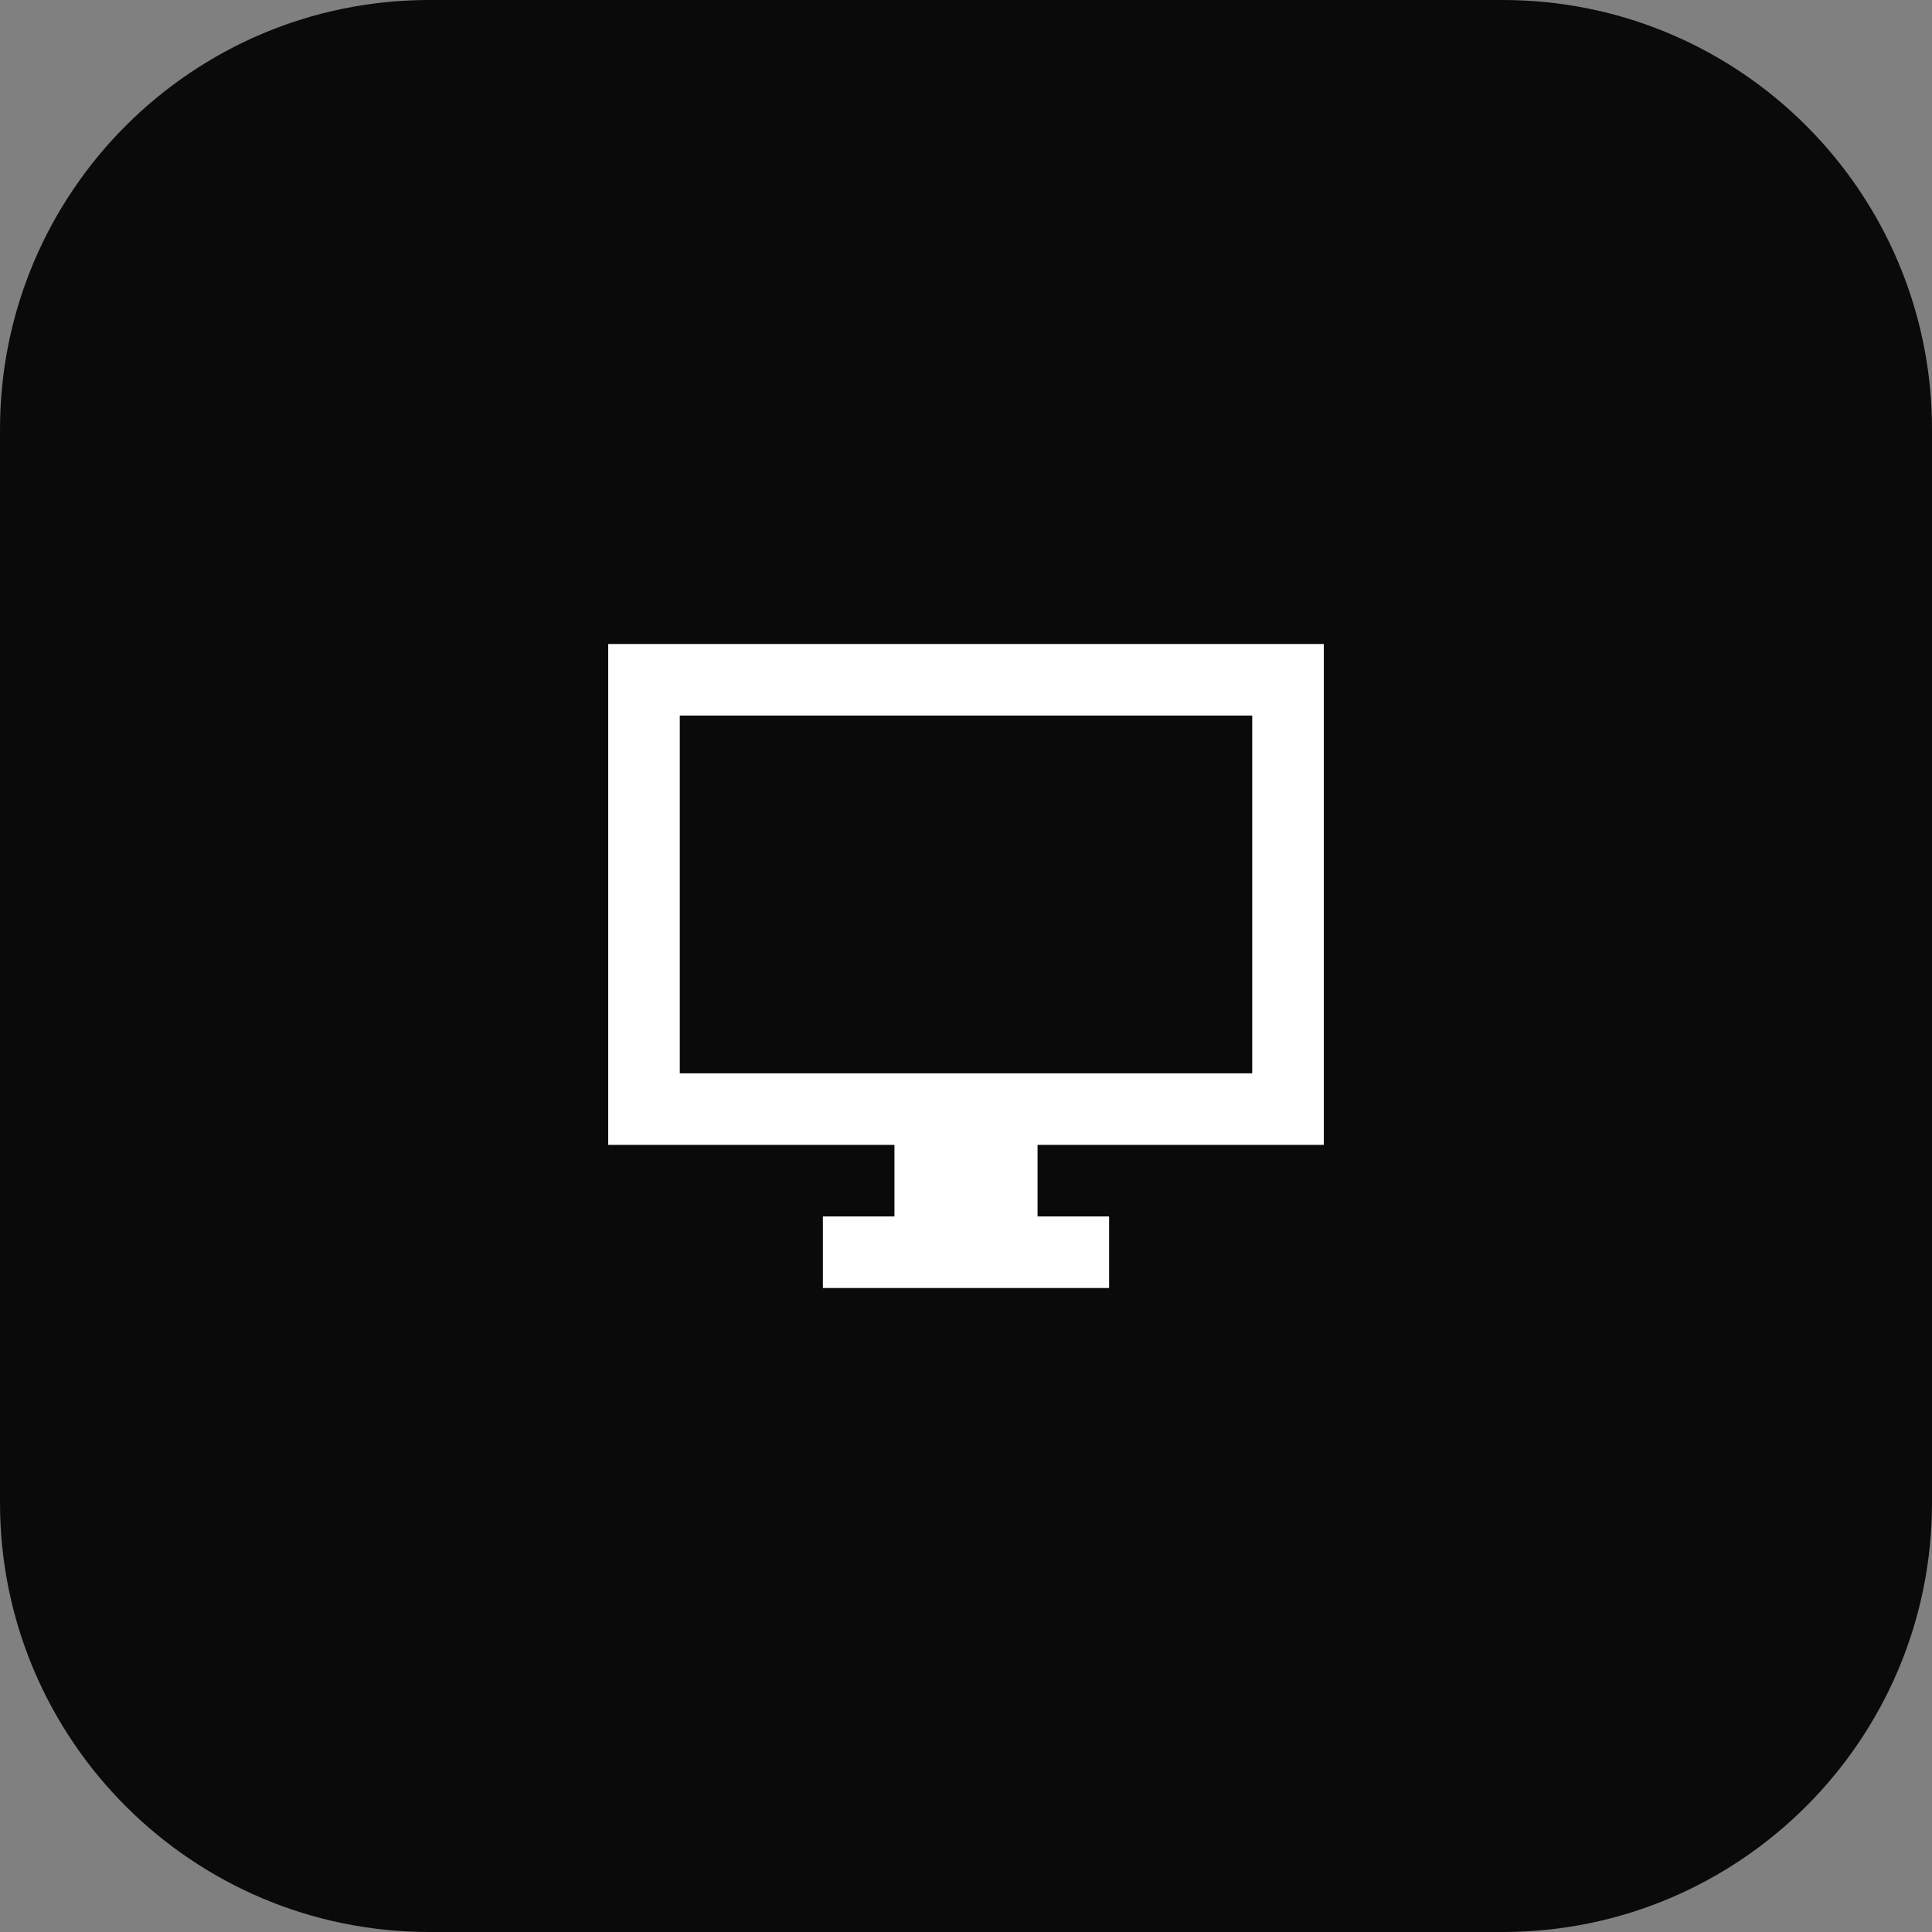
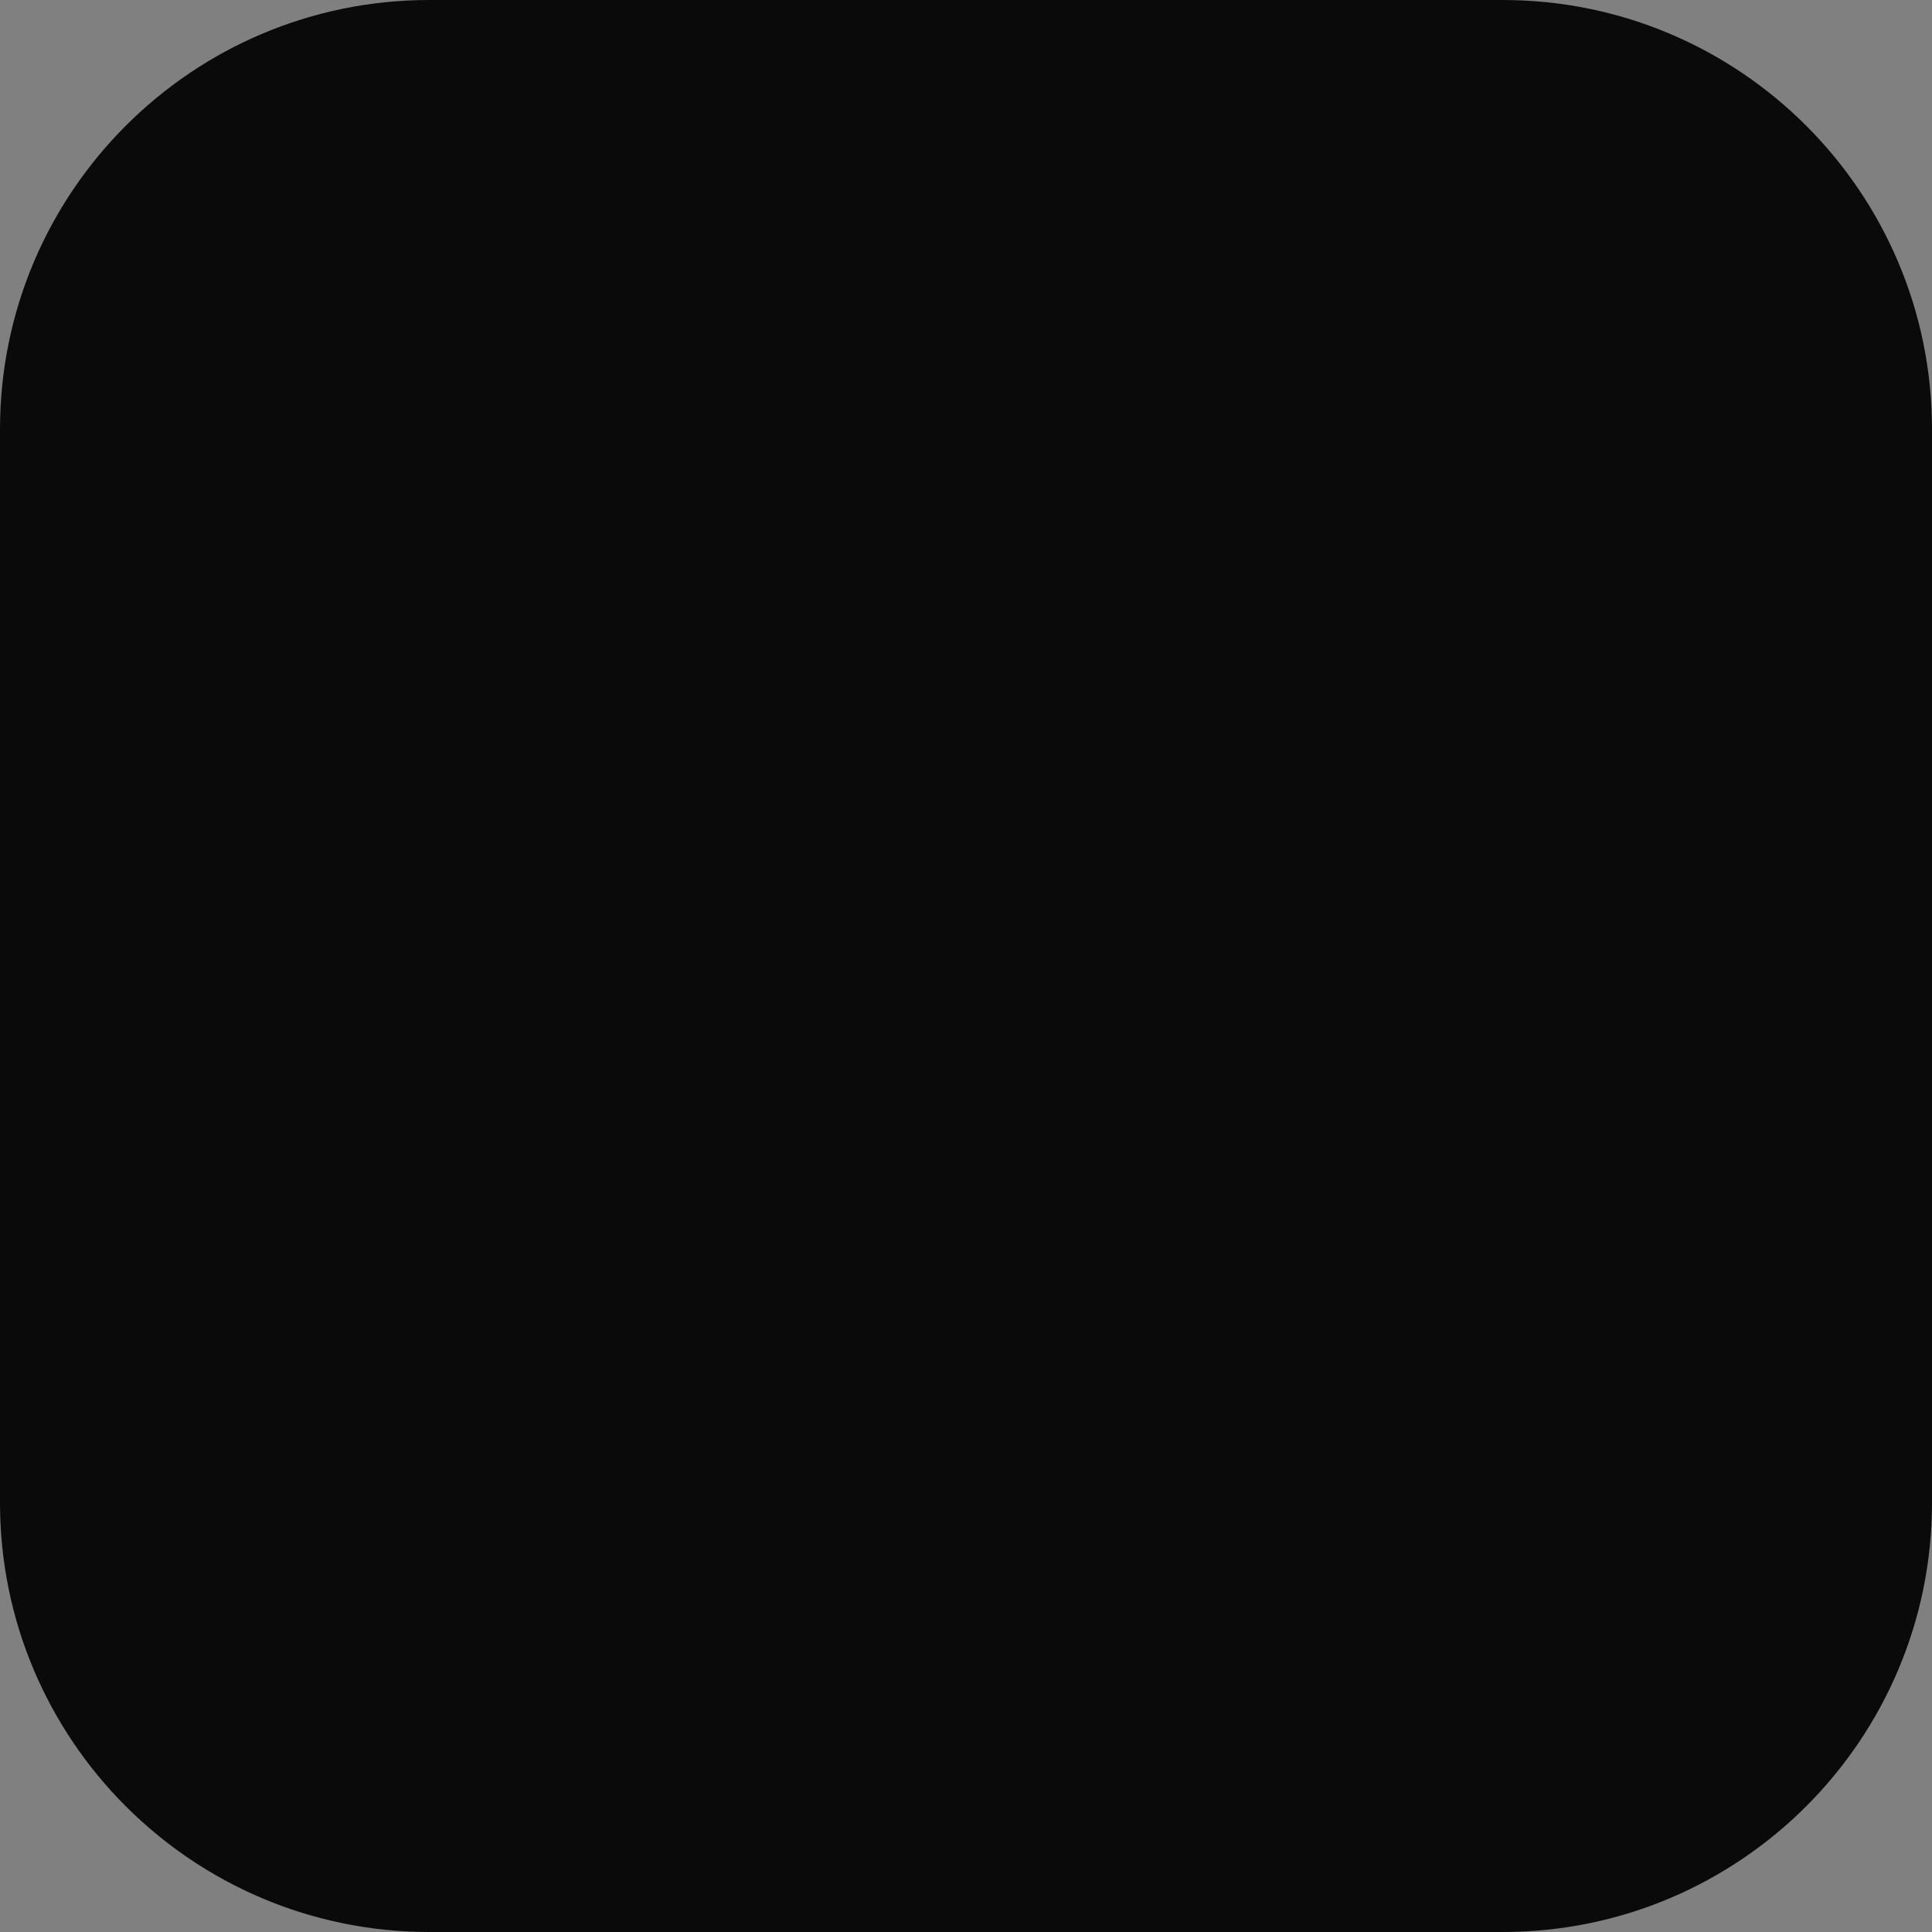
<svg xmlns="http://www.w3.org/2000/svg" width="54" height="54" viewBox="0 0 54 54" fill="none">
  <rect x="0" y="0" width="54" height="54" fill="#808080" stroke="none" />
  <path d="M0 12C0 5.373 5.373 0 12 0H42C48.627 0 54 5.373 54 12V42C54 48.627 48.627 54 42 54H12C5.373 54 0 48.627 0 42V12Z" fill="#0A0A0A" />
-   <path fill-rule="evenodd" clip-rule="evenodd" d="M35 18H19H17V20V30V32V32H19V32H25V34H23V36H25H29H31V34H29V32H35V32H37V18H37H35ZM29 30H25H19V20H35V30H29Z" fill="white" />
</svg>